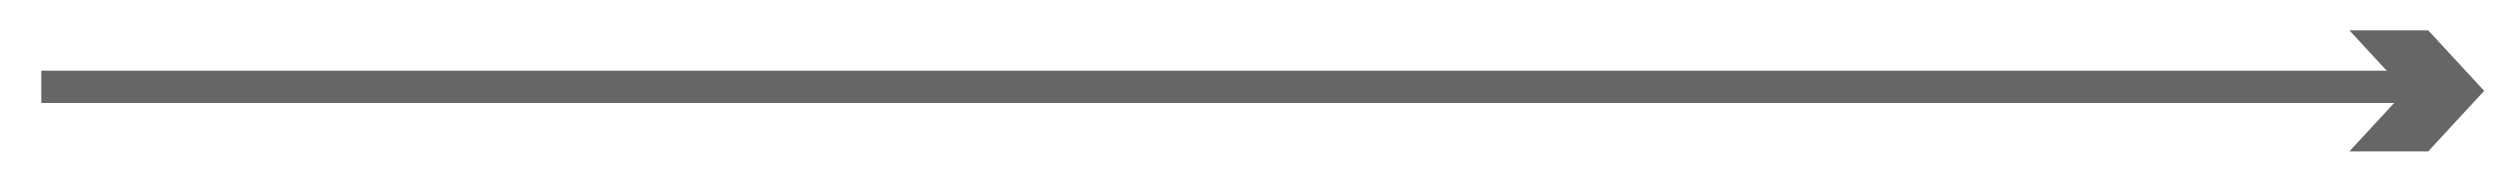
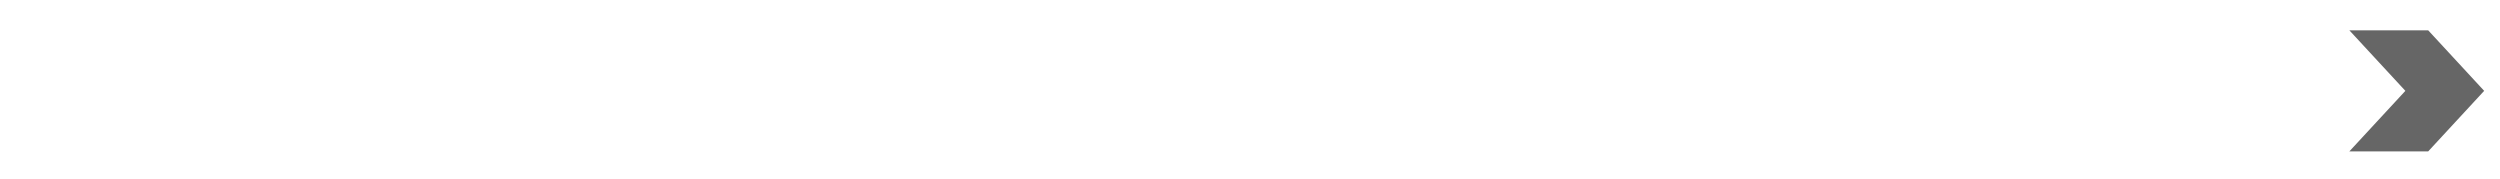
<svg xmlns="http://www.w3.org/2000/svg" version="1.1" id="レイヤー_1" x="0px" y="0px" width="309.804px" height="22.223px" viewBox="0 0 309.804 22.223" style="enable-background:new 0 0 309.804 22.223;" xml:space="preserve">
  <g>
-     <line style="fill:#808080;stroke:#666666;stroke-width:4;stroke-miterlimit:10;" x1="5.118" y1="10.759" x2="302.118" y2="10.759" />
    <g>
      <polygon style="fill:#808080;stroke:#666666;stroke-width:4;stroke-miterlimit:10;" points="295.713,16.759 300.802,11.259     295.713,5.759 300.032,5.759 305.118,11.259 300.032,16.759   " />
    </g>
  </g>
</svg>